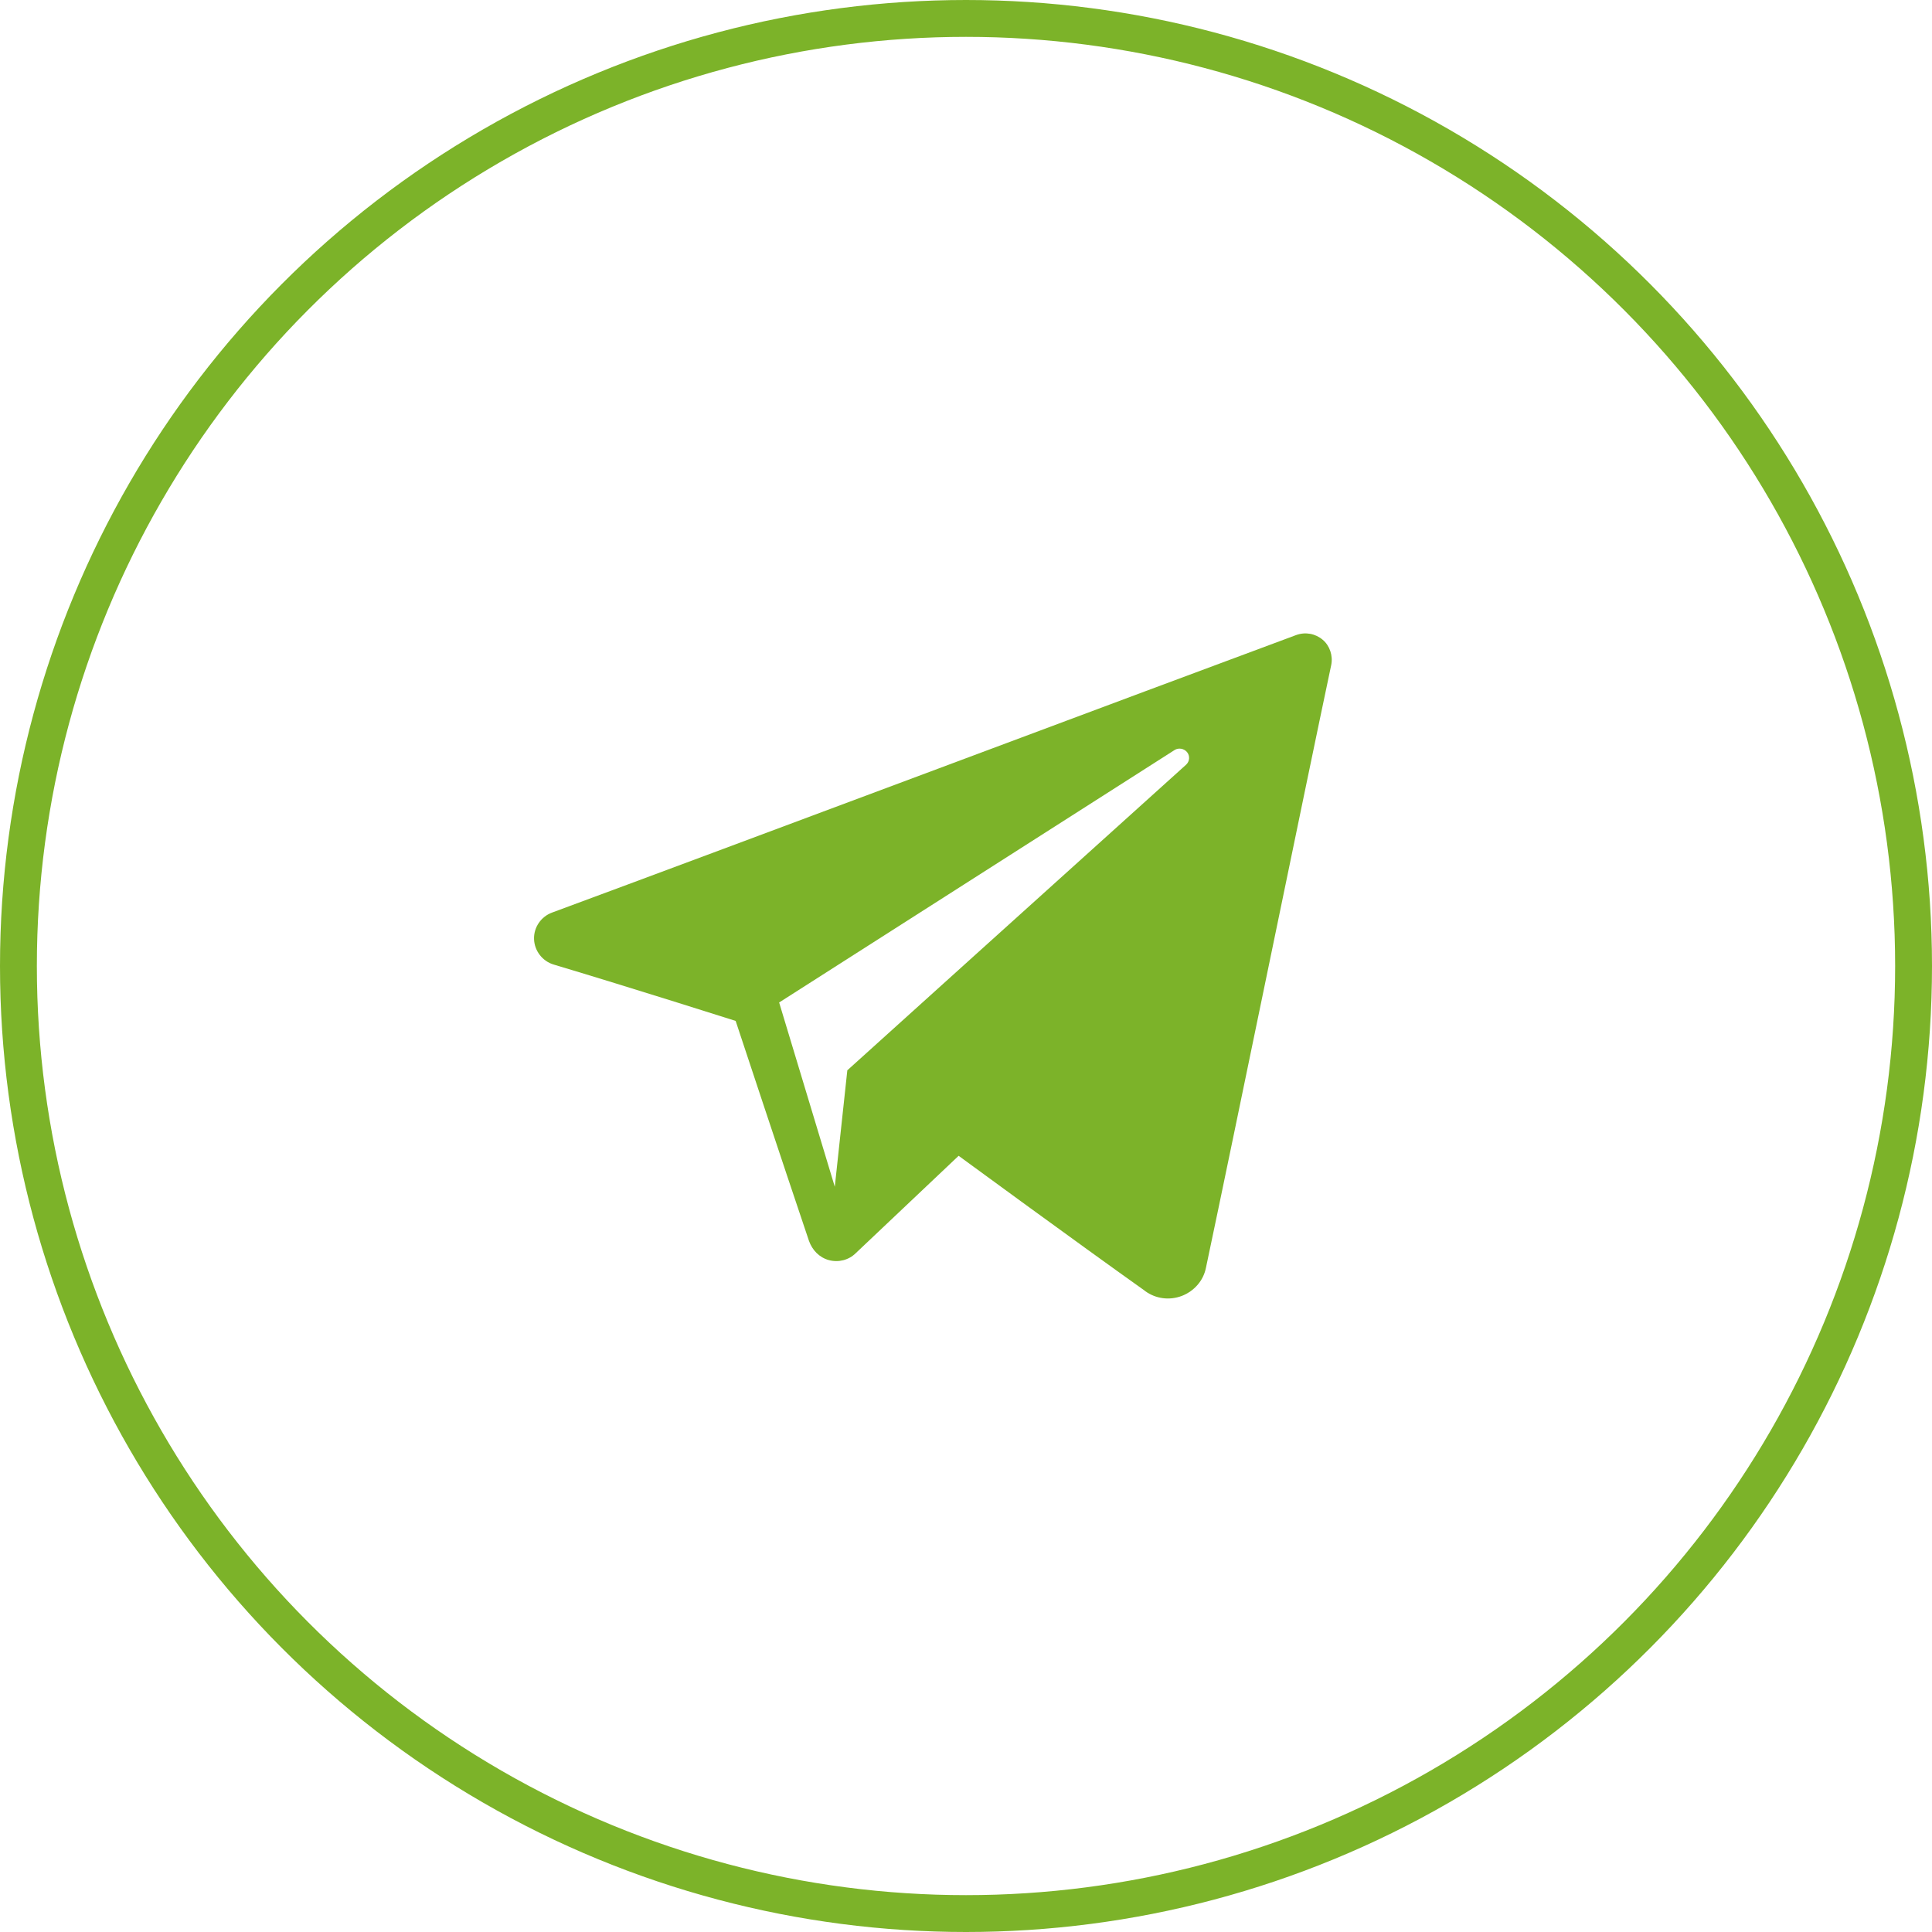
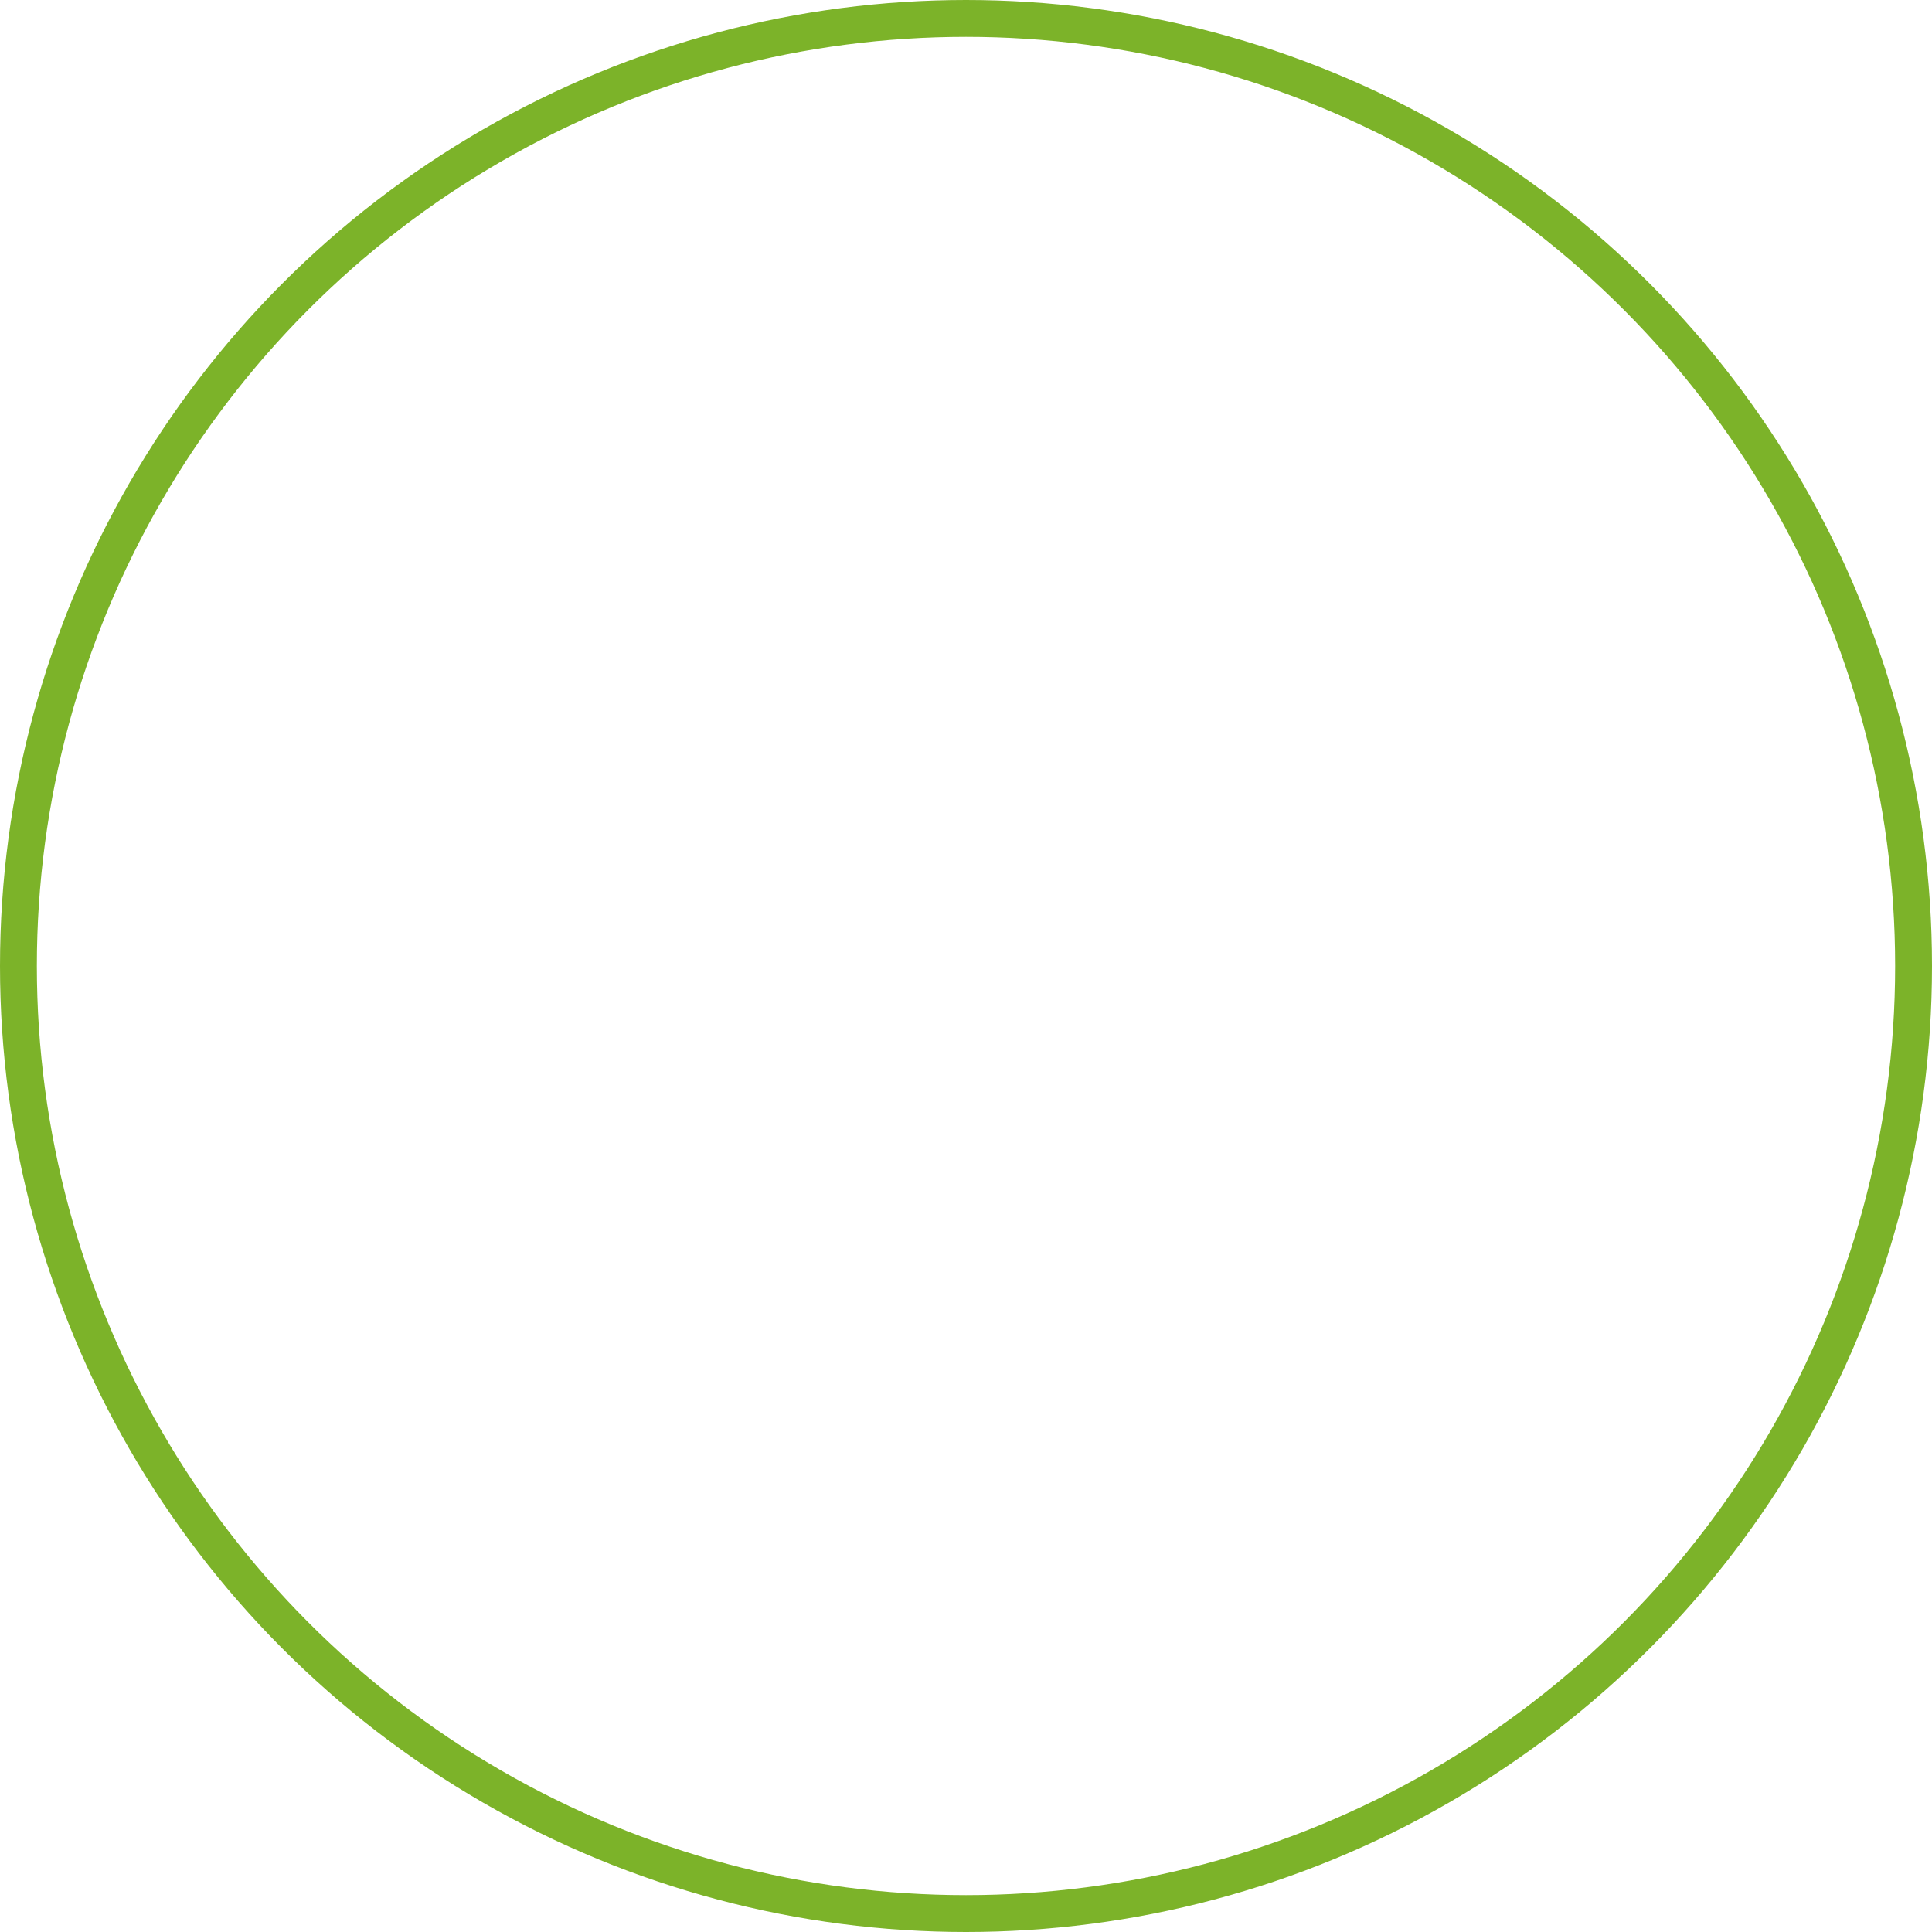
<svg xmlns="http://www.w3.org/2000/svg" id="_Слой_1" data-name="Слой 1" viewBox="0 0 52.42 52.42">
  <defs>
    <style> .cls-1 { fill: none; stroke: #7cb329; stroke-miterlimit: 10; } .cls-2 { fill: #7cb329; fill-rule: evenodd; stroke-width: 0px; } </style>
  </defs>
-   <path id="telegram-1" class="cls-2" d="m31.07,35.03c.29.21.66.26,1,.13.33-.13.58-.41.65-.76.78-3.68,2.69-13.01,3.4-16.36.05-.25-.04-.52-.23-.68-.2-.17-.47-.22-.72-.13-3.78,1.4-15.43,5.77-20.19,7.53-.3.11-.5.4-.49.72.01.32.23.6.53.69,2.14.64,4.94,1.53,4.94,1.53,0,0,1.31,3.96,1.99,5.97.09.25.28.45.54.52.26.07.54,0,.73-.19,1.1-1.04,2.79-2.64,2.79-2.64,0,0,3.22,2.36,5.05,3.66Zm-9.93-7.83l1.51,5,.34-3.16s5.85-5.28,9.19-8.29c.1-.09.11-.24.03-.34-.08-.1-.23-.13-.34-.06-3.87,2.47-10.73,6.85-10.73,6.85Z" />
  <circle class="cls-1" cx="26.21" cy="26.21" r="25.71" />
</svg>